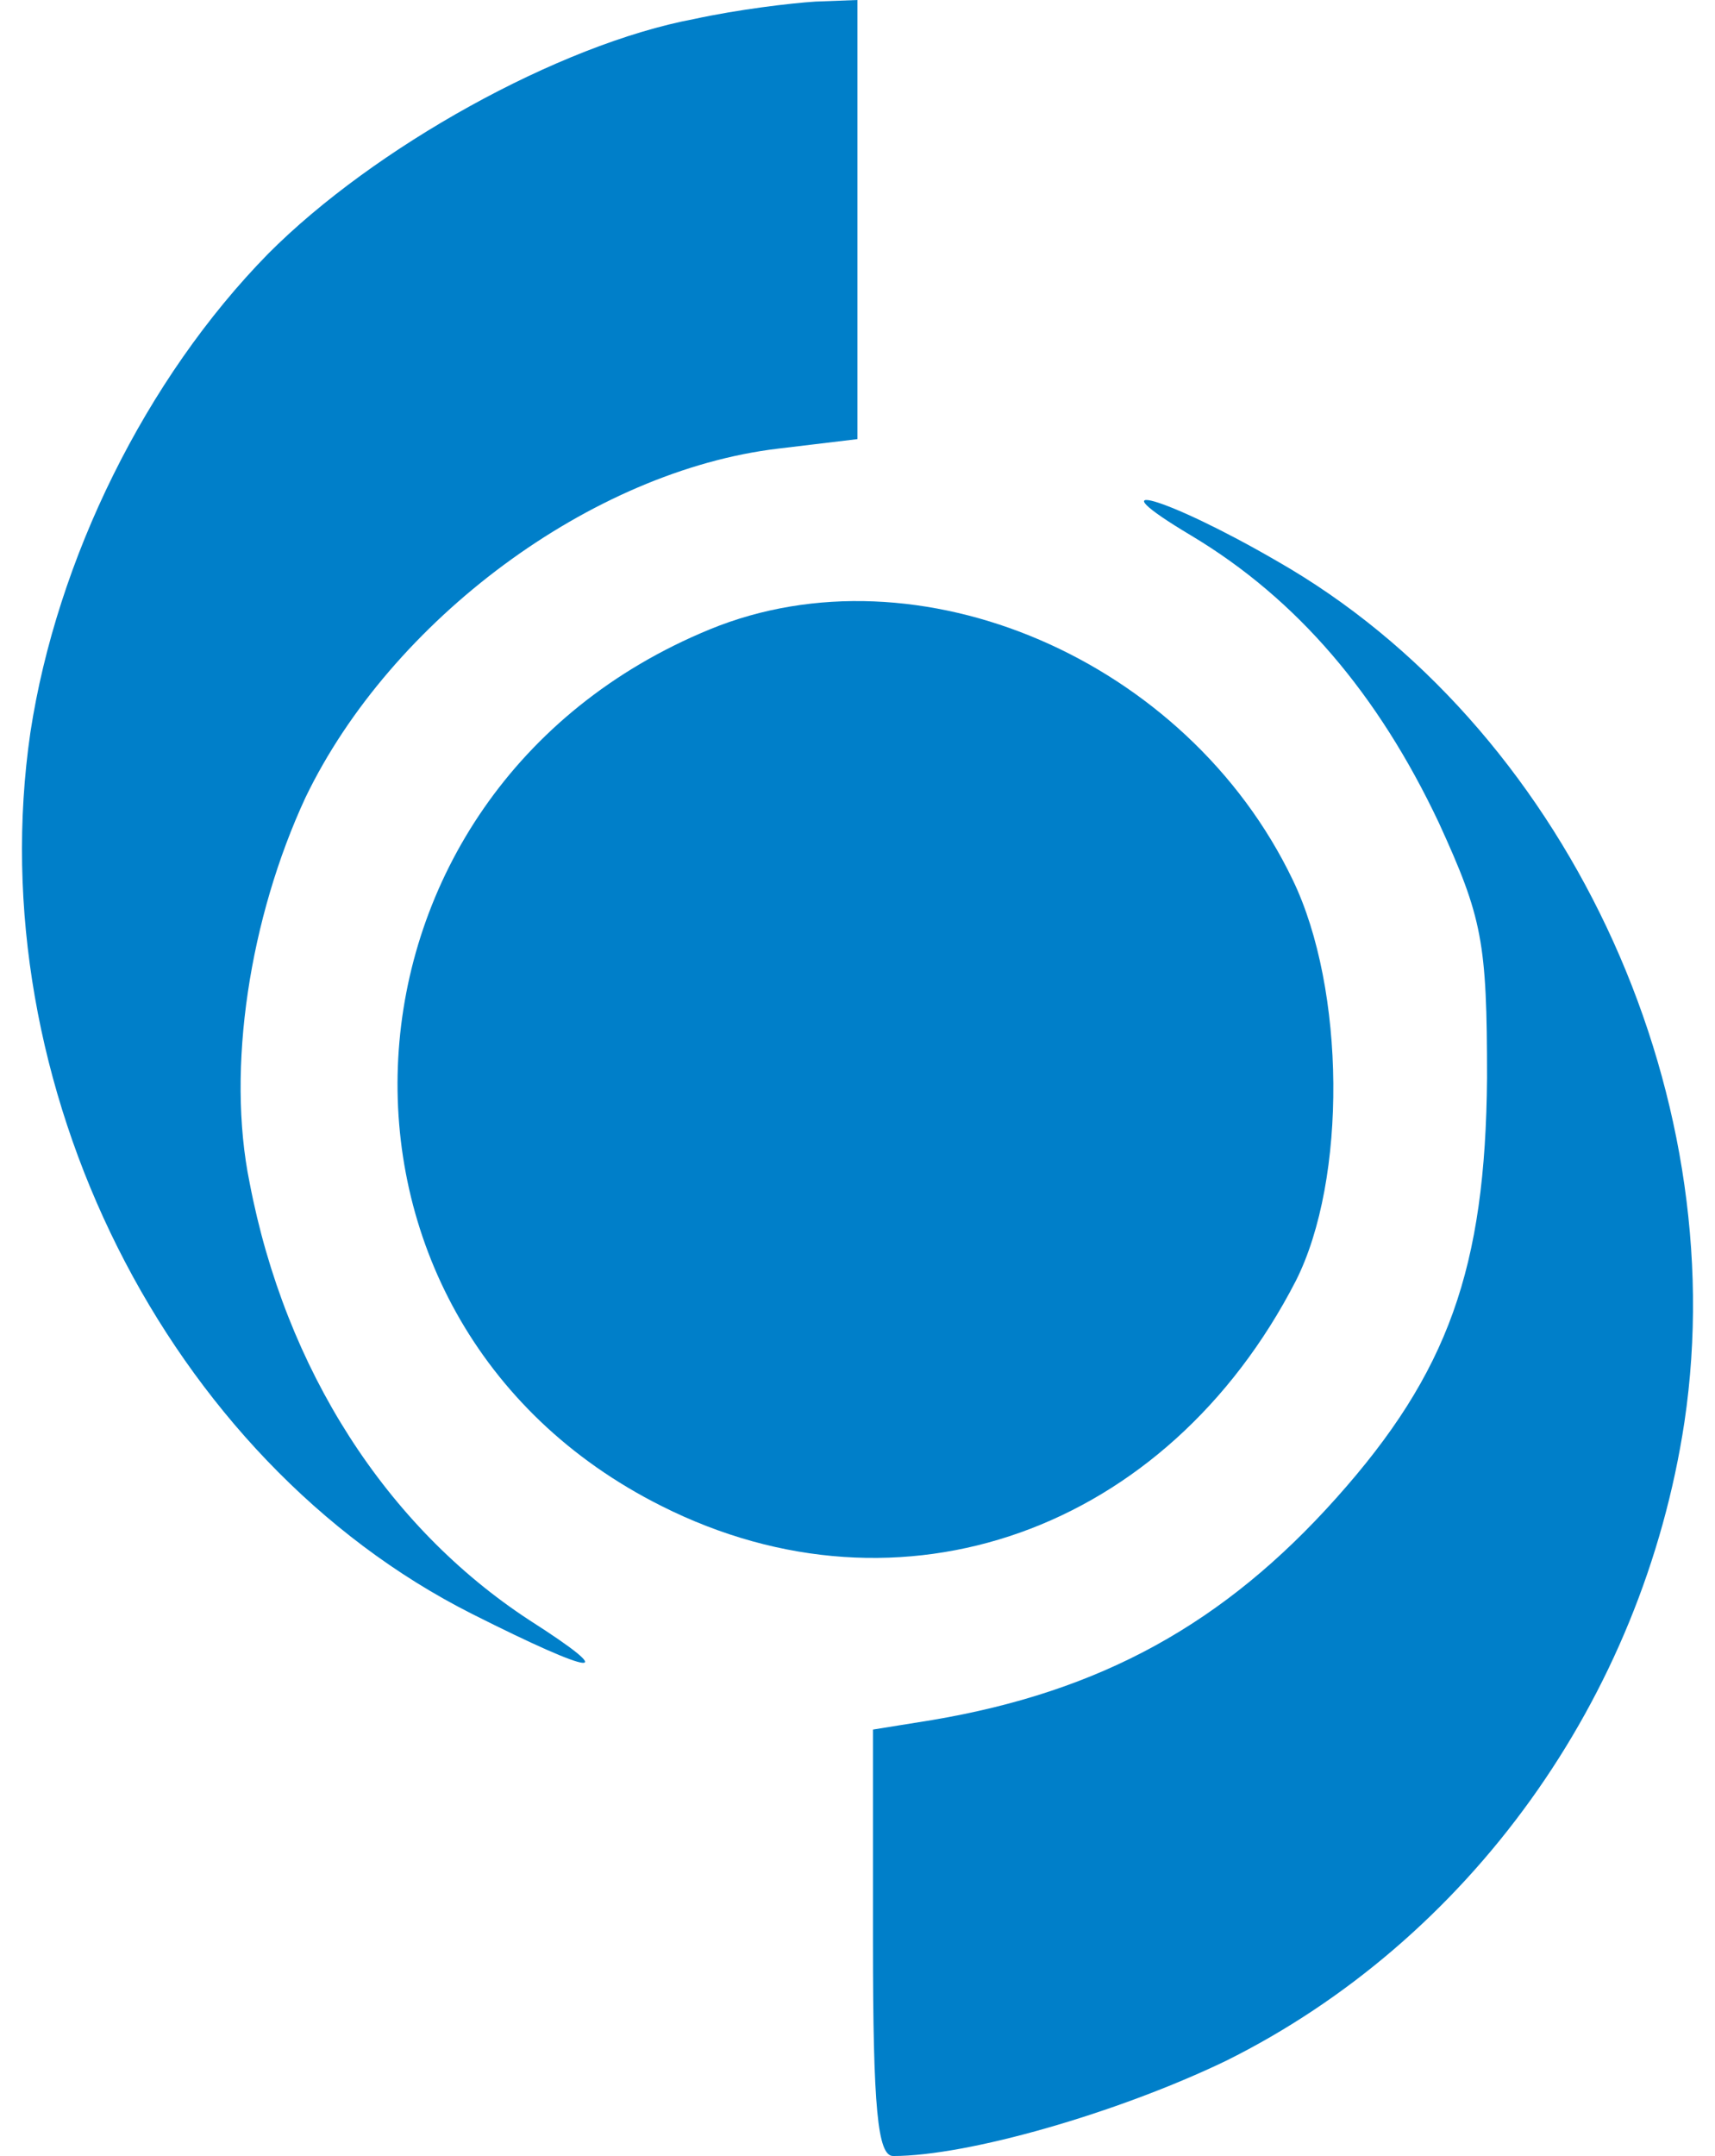
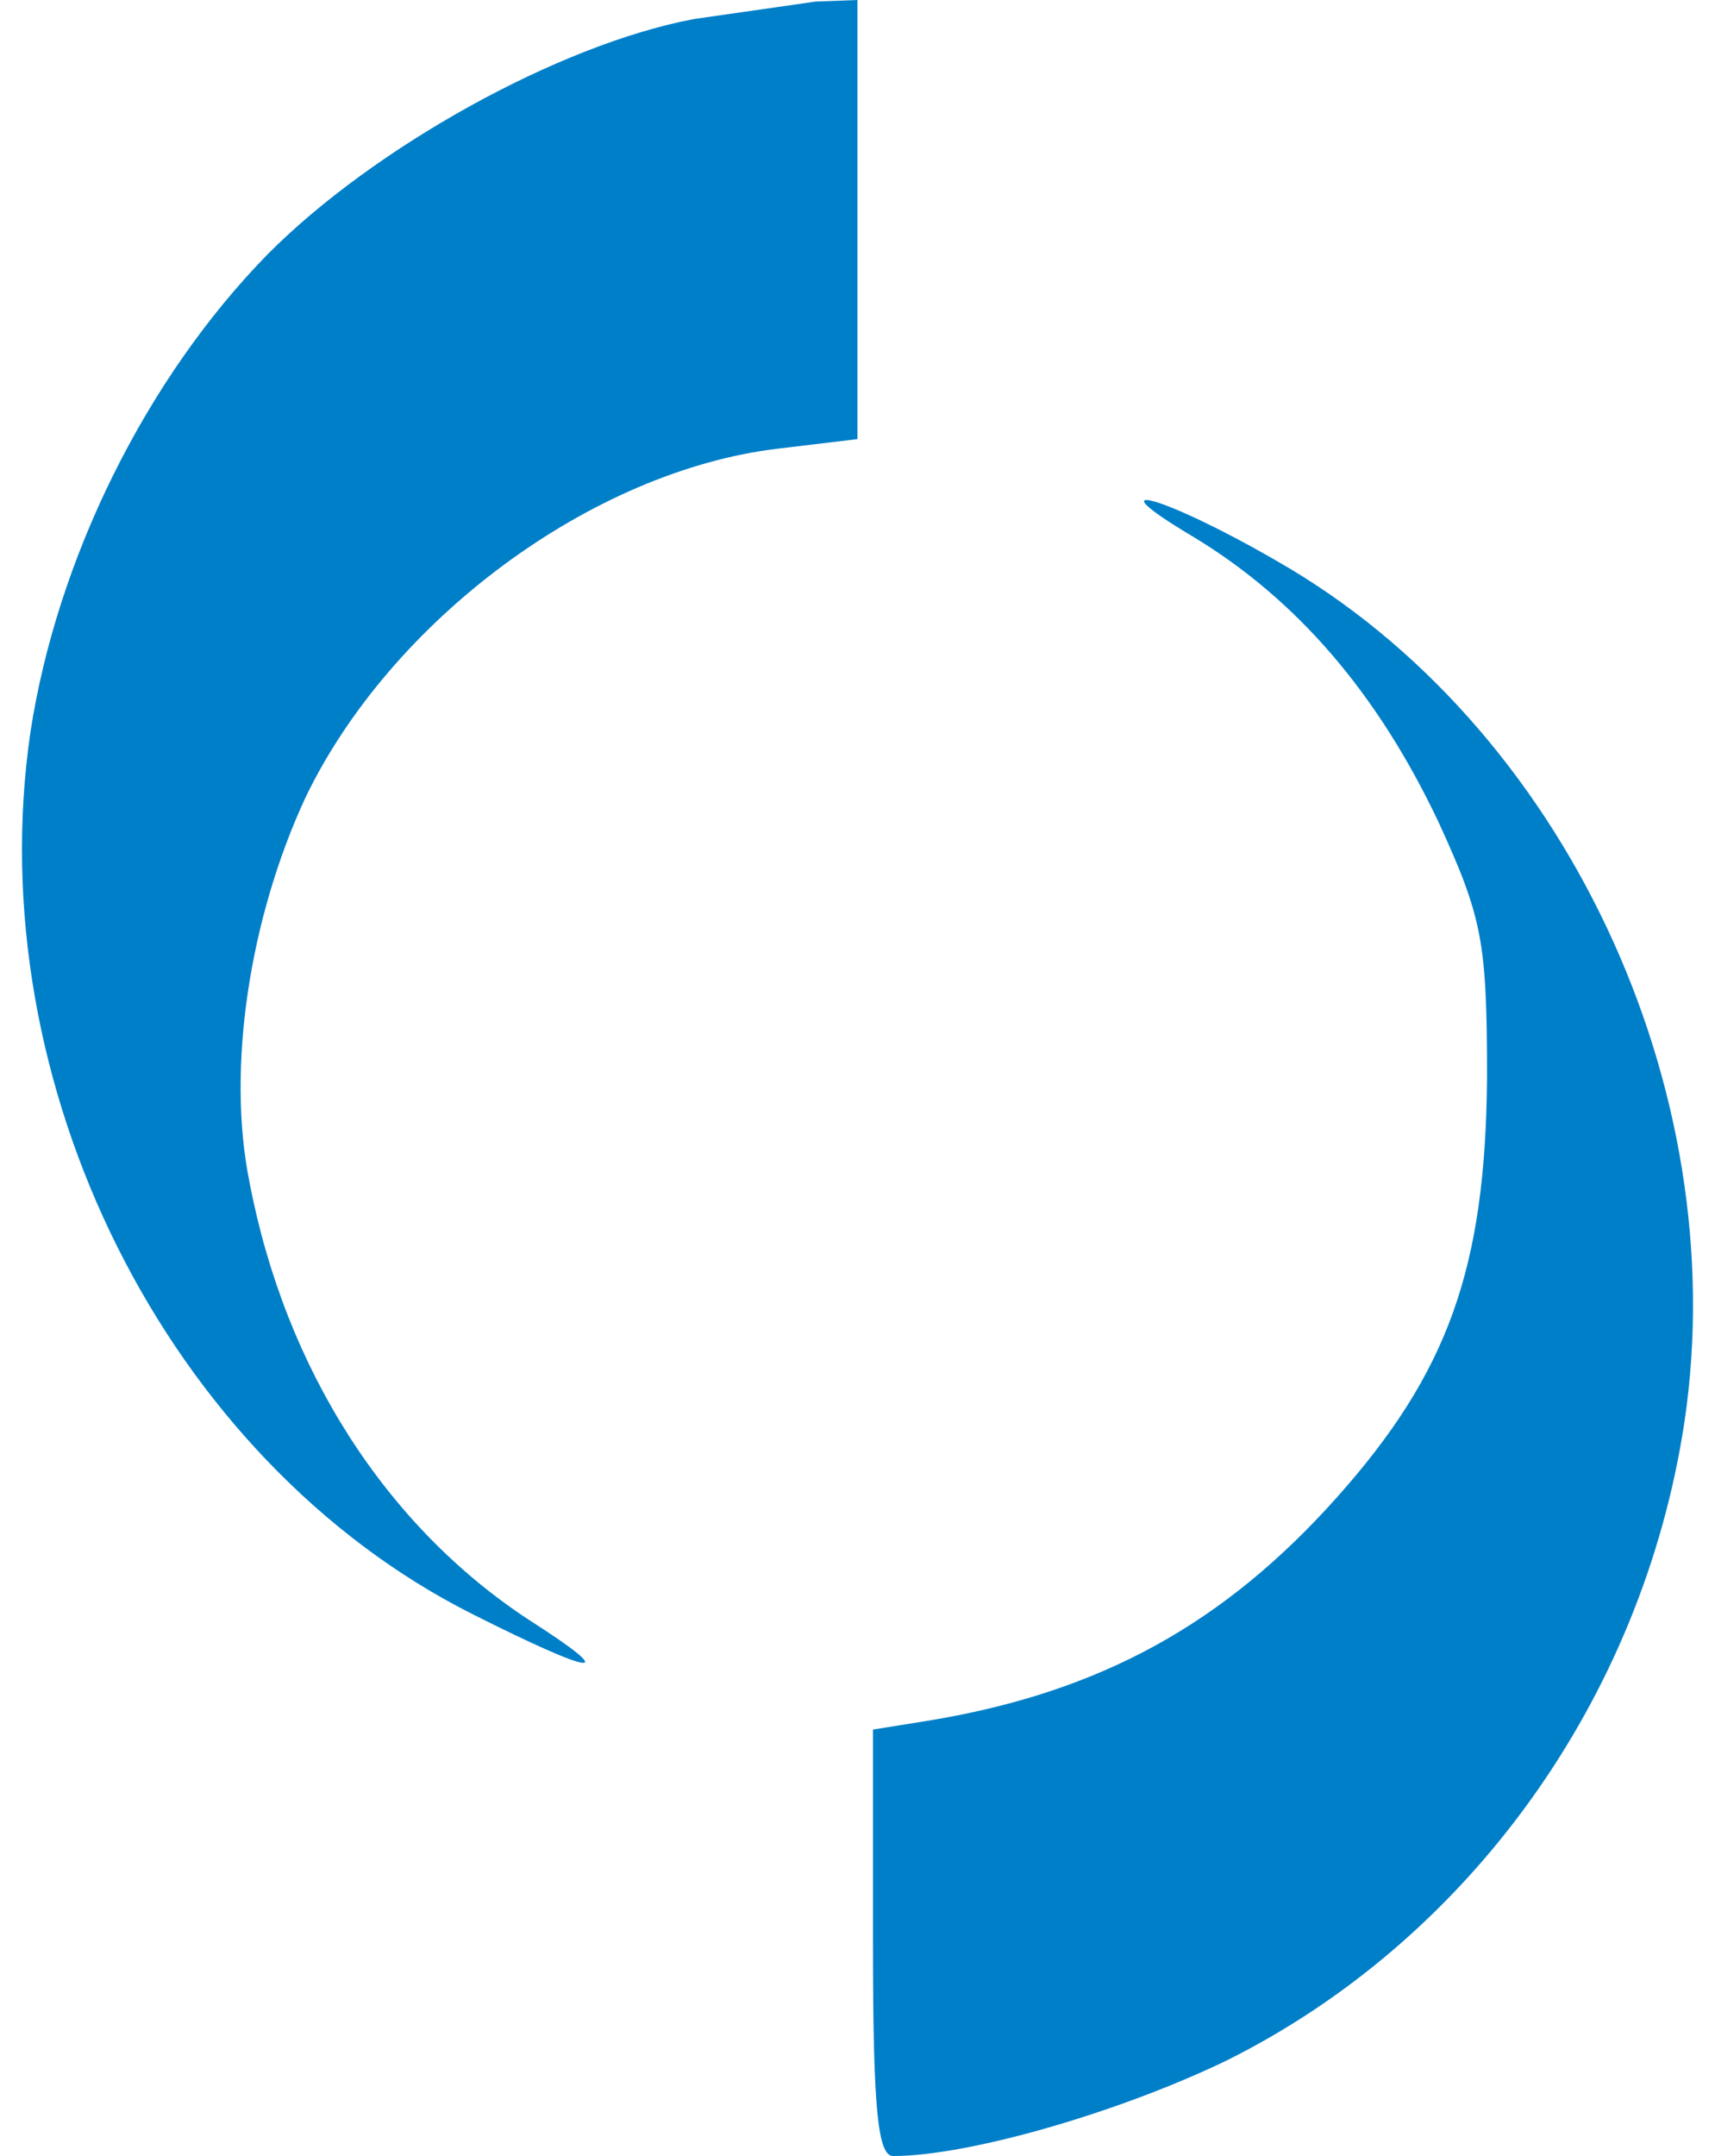
<svg xmlns="http://www.w3.org/2000/svg" width="39" height="49" viewBox="0 0 39 49" fill="none">
-   <path d="M15.786 0.432C12.711 1.009 8.504 3.351 6.1 5.765C3.307 8.611 1.292 12.718 0.691 16.646C-0.476 24.644 3.802 33.183 10.731 36.678C13.594 38.119 14.125 38.155 12.039 36.822C8.787 34.696 6.489 31.129 5.676 26.878C5.145 24.284 5.676 20.861 6.948 18.123C8.893 14.088 13.453 10.701 17.695 10.196L19.498 9.98V0L18.544 0.036C17.978 0.072 16.776 0.216 15.786 0.432Z" fill="#007FC9" />
+   <path d="M15.786 0.432C12.711 1.009 8.504 3.351 6.1 5.765C3.307 8.611 1.292 12.718 0.691 16.646C-0.476 24.644 3.802 33.183 10.731 36.678C13.594 38.119 14.125 38.155 12.039 36.822C8.787 34.696 6.489 31.129 5.676 26.878C5.145 24.284 5.676 20.861 6.948 18.123C8.893 14.088 13.453 10.701 17.695 10.196L19.498 9.98V0L18.544 0.036Z" fill="#007FC9" />
  <path d="M27.099 12.178C29.503 13.619 31.341 15.781 32.72 18.699C33.709 20.861 33.816 21.401 33.816 24.5C33.78 28.823 32.932 31.201 30.386 34.048C27.841 36.894 25.048 38.443 21.195 39.092L19.852 39.308V44.136C19.852 47.919 19.958 49 20.311 49C22.008 49 25.402 48.027 27.877 46.838C33.391 44.1 37.351 38.623 38.305 32.318C39.437 24.716 35.548 16.465 29.043 12.754C26.498 11.277 24.801 10.809 27.099 12.178Z" fill="#007FC9" />
-   <path d="M16.14 14.304C7.196 17.979 6.559 29.977 15.044 34.228C20.488 36.966 26.533 34.804 29.467 29.112C30.634 26.806 30.599 22.482 29.397 19.996C26.993 14.988 20.877 12.358 16.14 14.304Z" fill="#007FC9" />
</svg>